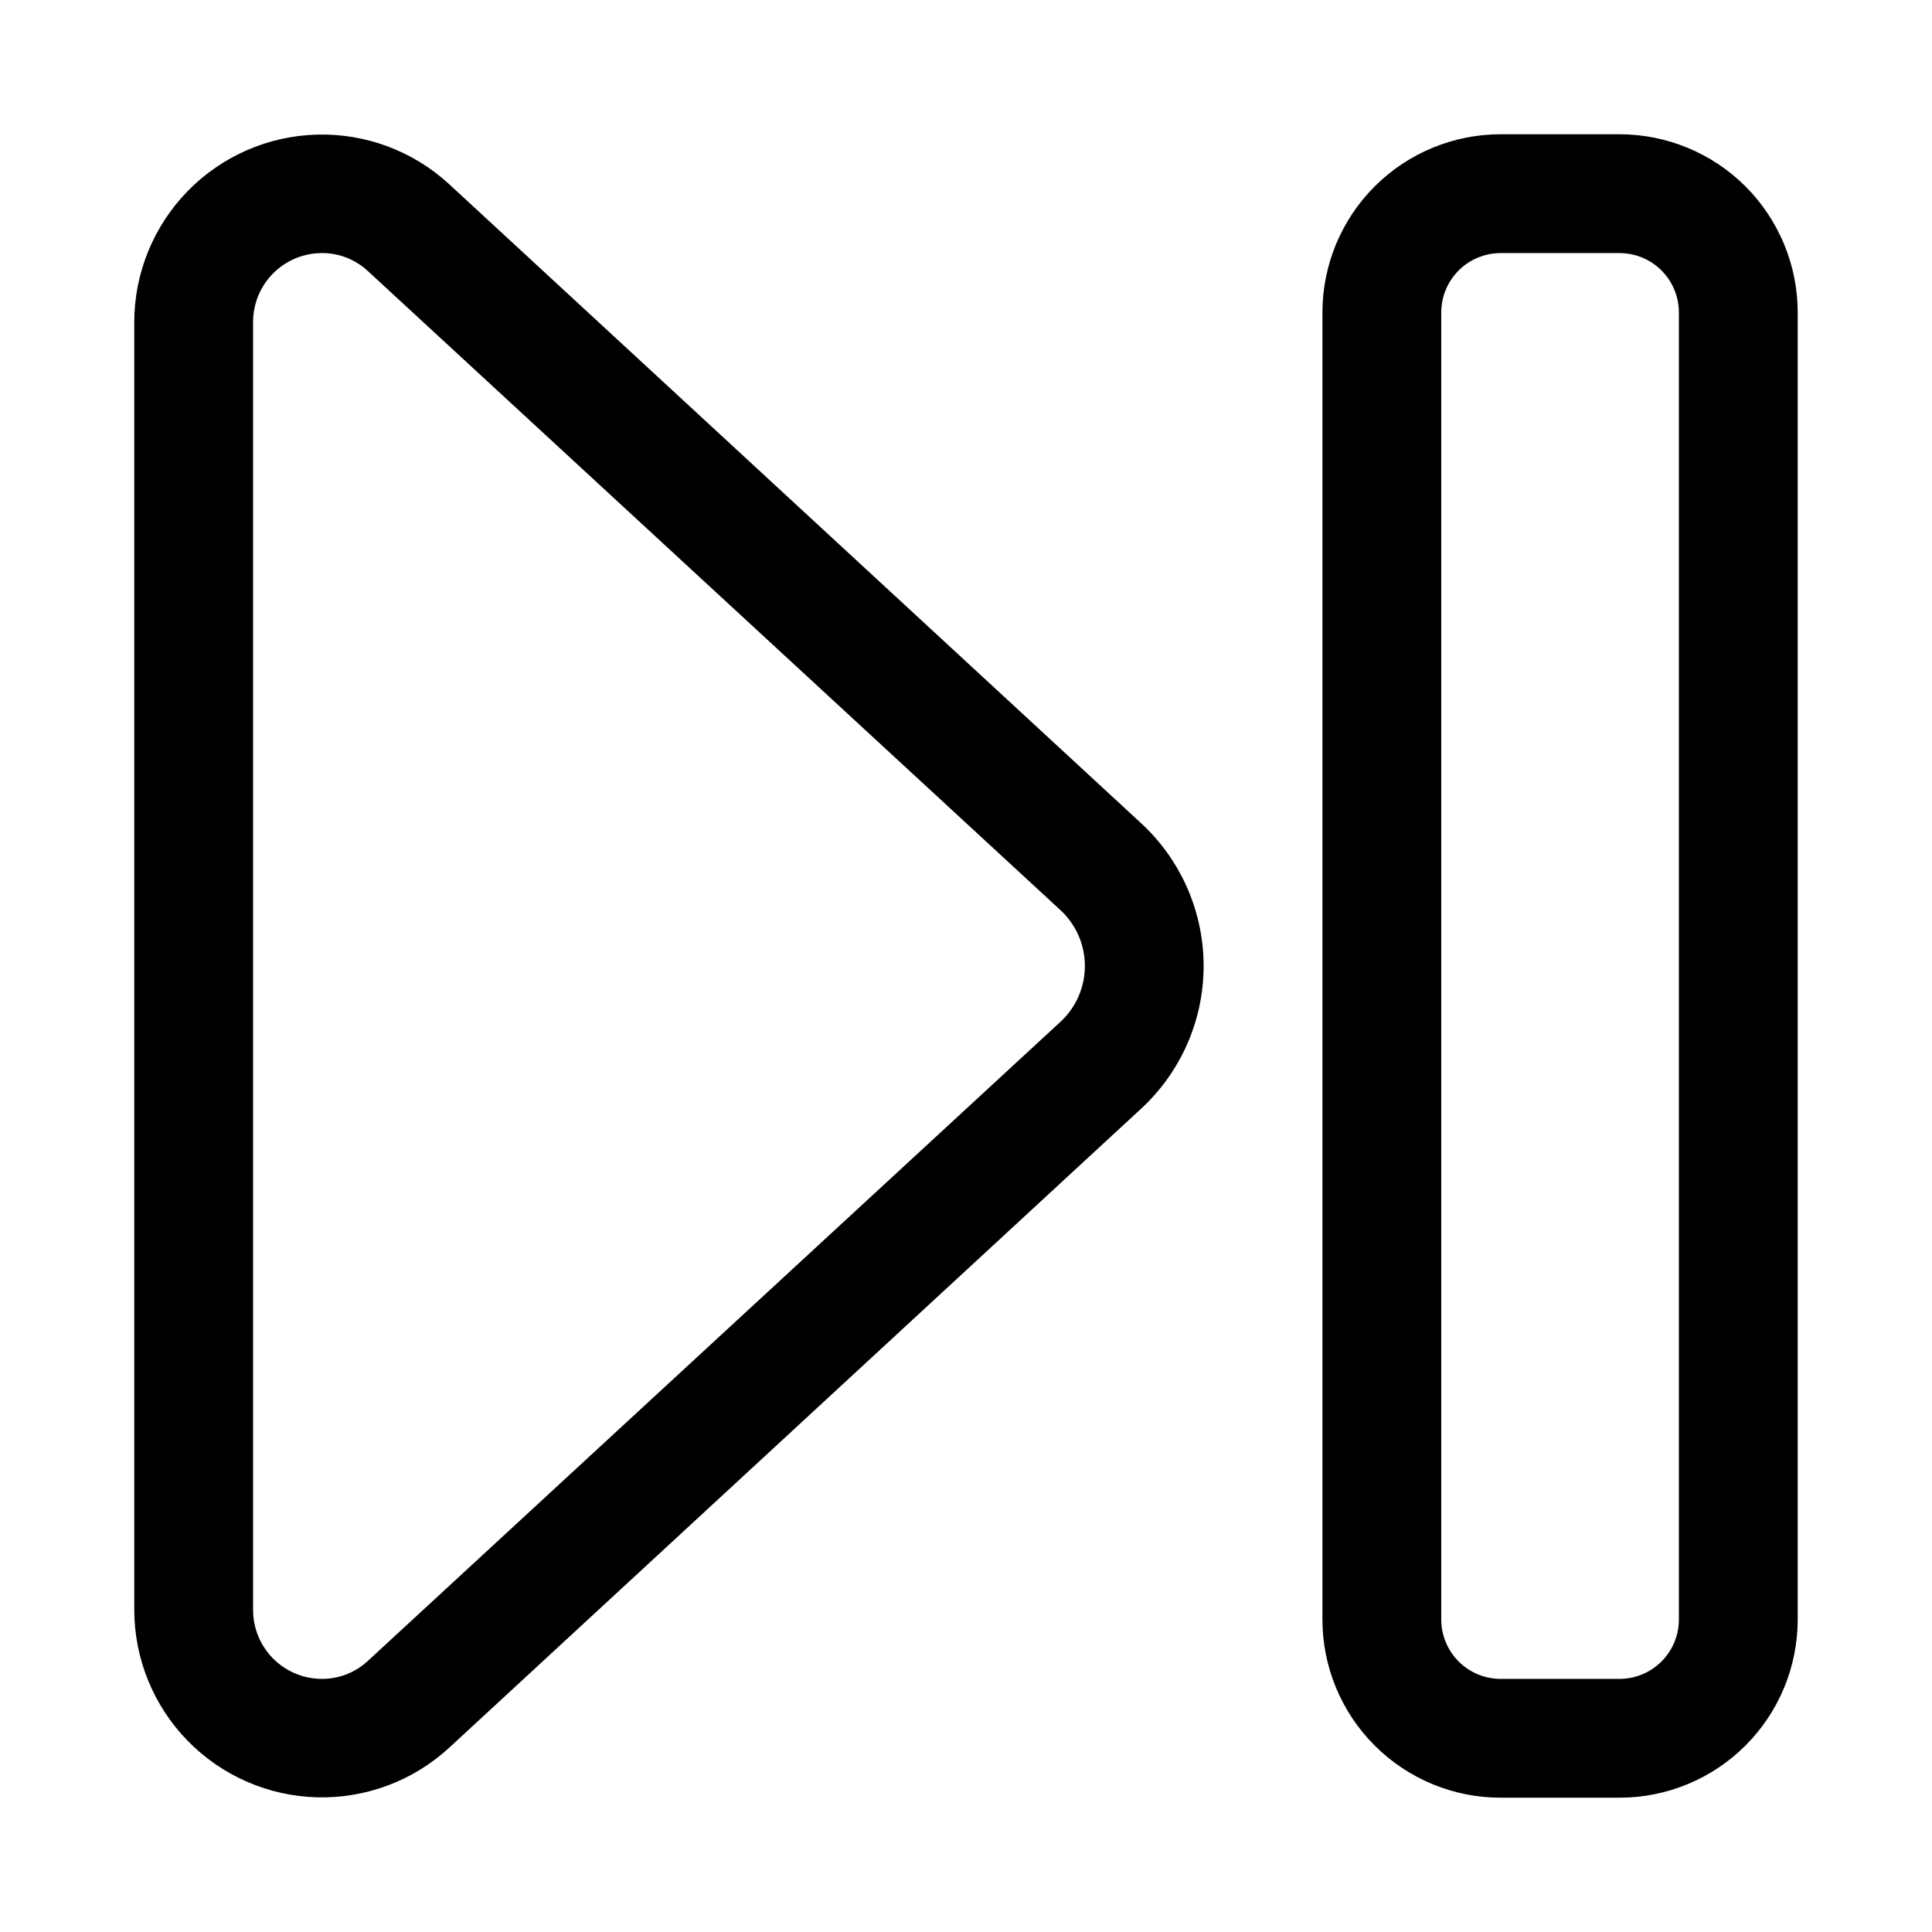
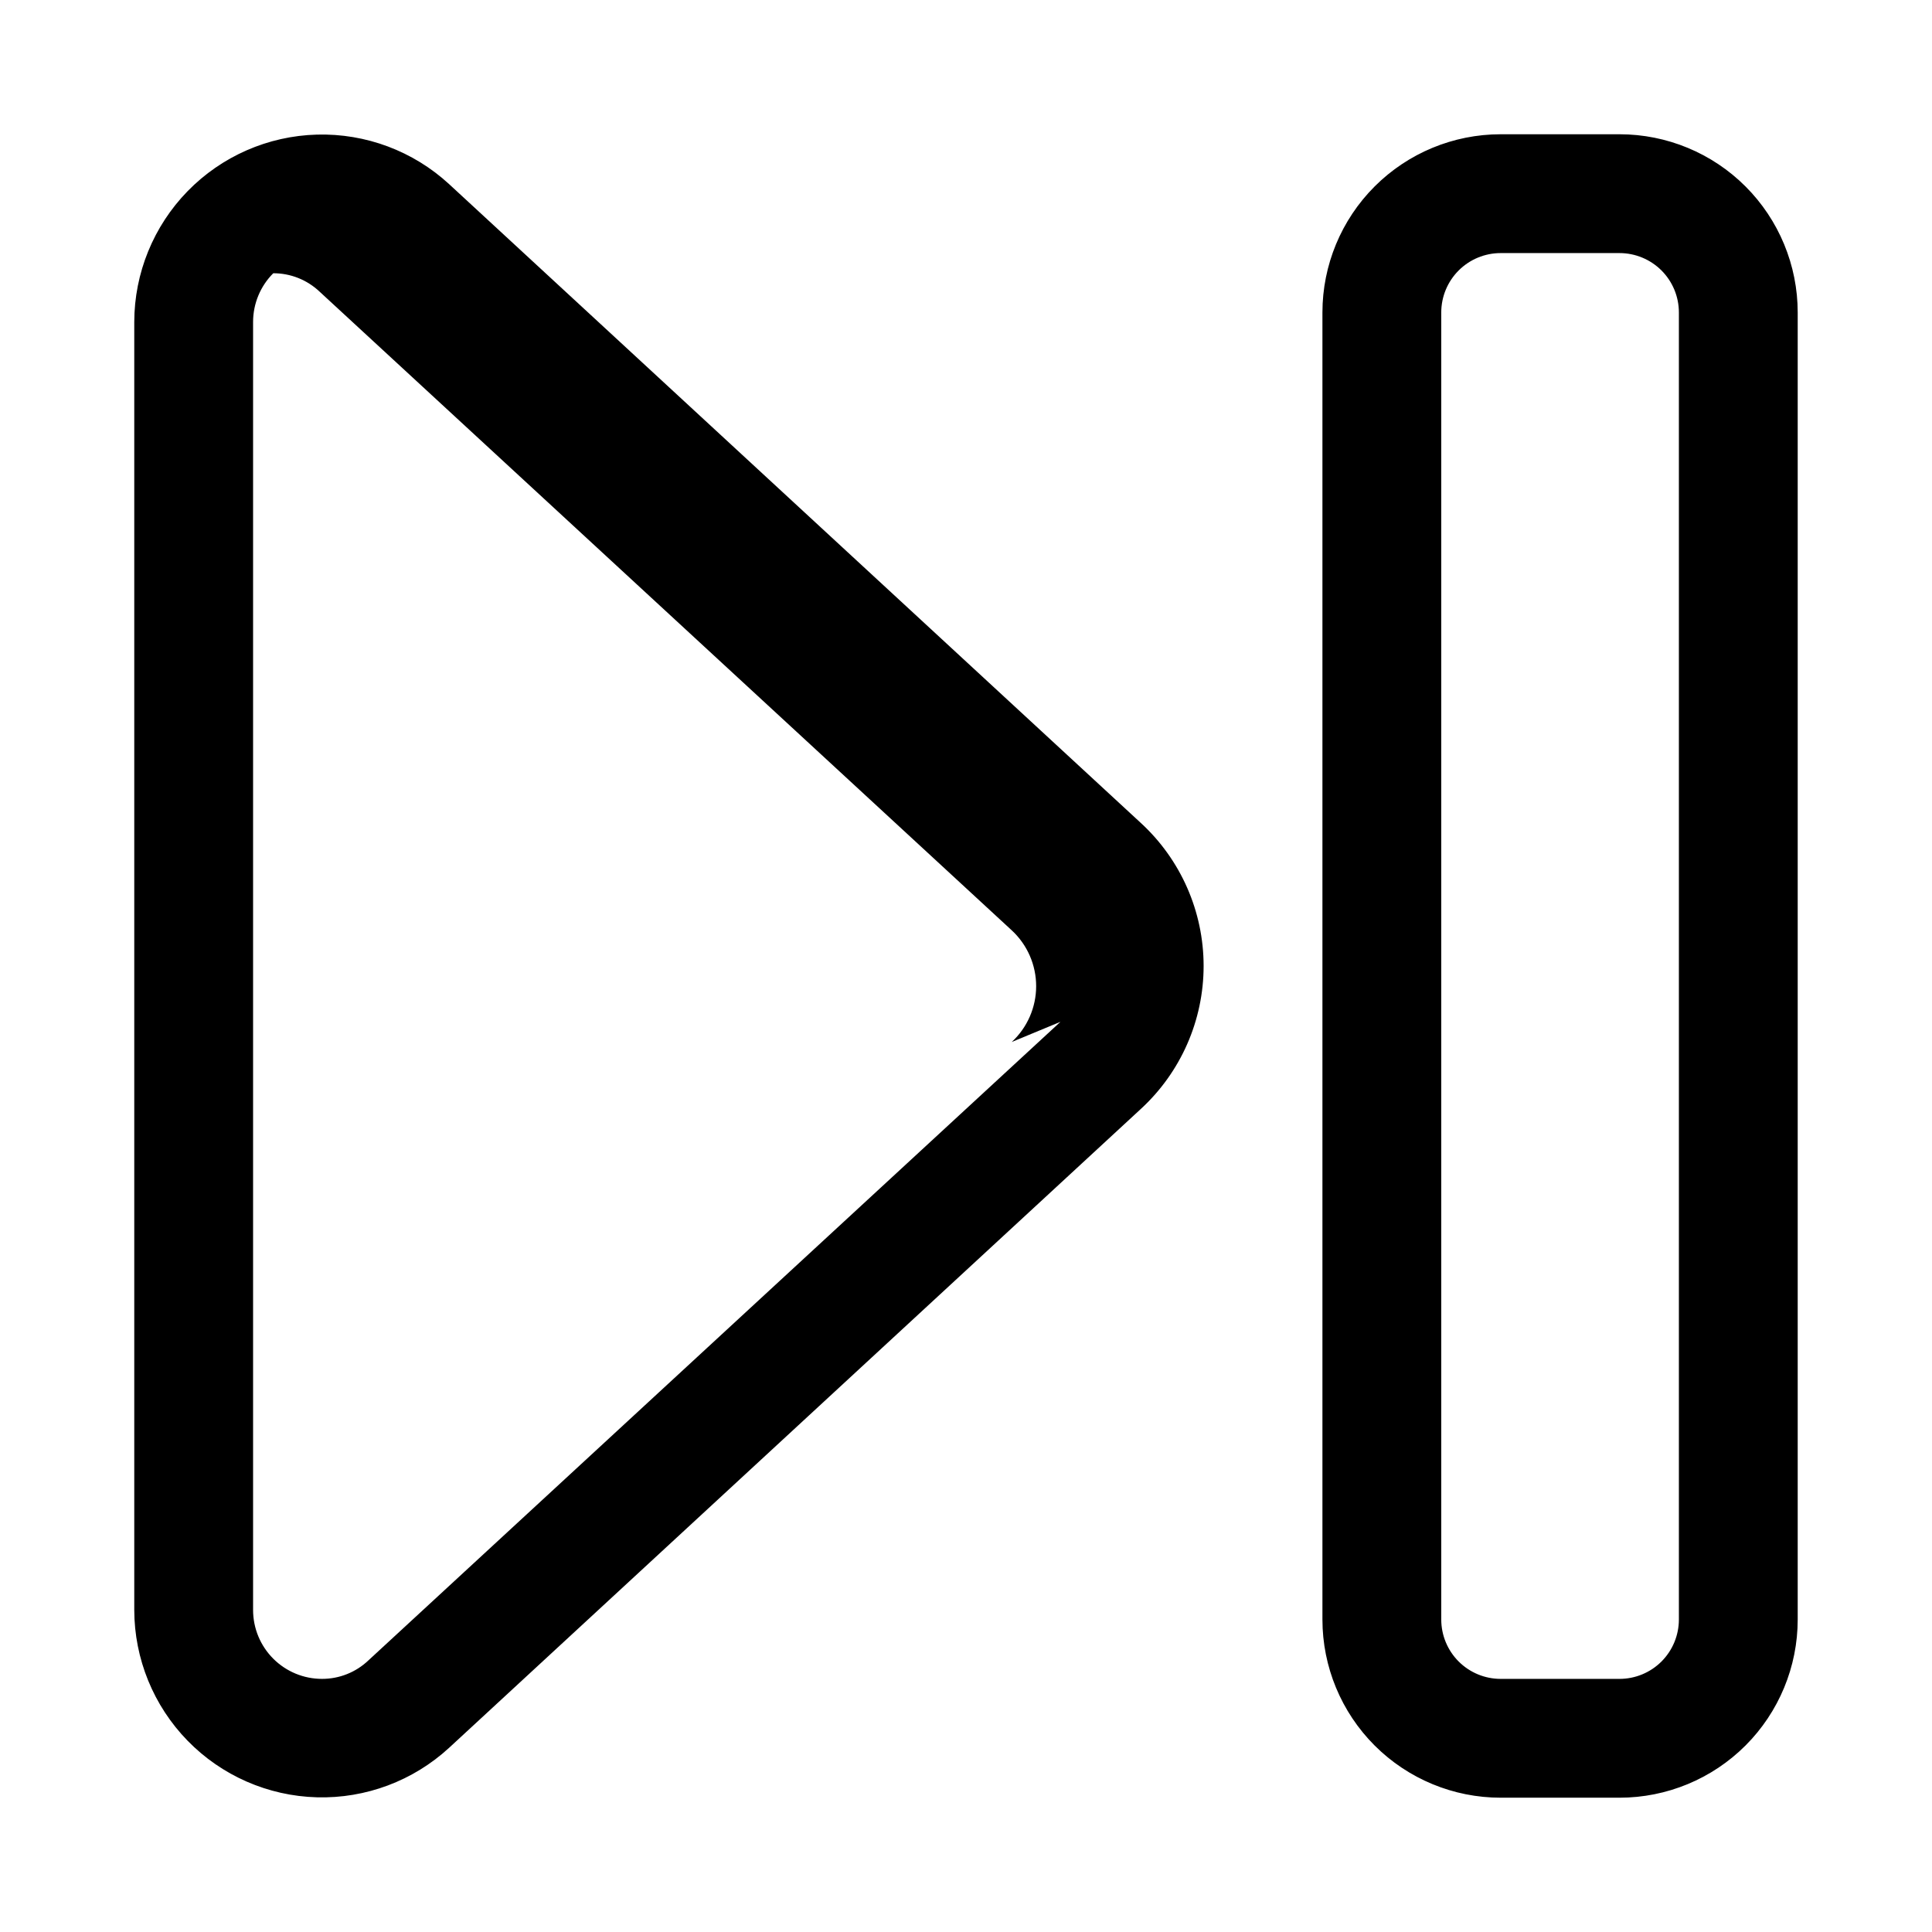
<svg xmlns="http://www.w3.org/2000/svg" fill="#000000" width="800px" height="800px" version="1.1" viewBox="144 144 512 512">
-   <path d="m573.18 179.58h-31.488c-12.527 0-24.539 4.977-33.398 13.832-8.859 8.859-13.836 20.875-13.836 33.398v346.37c0 12.527 4.977 24.539 13.836 33.398 8.859 8.855 20.871 13.832 33.398 13.832h31.488c12.527 0 24.539-4.977 33.398-13.832 8.855-8.859 13.832-20.871 13.832-33.398v-346.37c0-12.523-4.977-24.539-13.832-33.398-8.859-8.855-20.871-13.832-33.398-13.832zm15.742 393.6c0 4.176-1.656 8.18-4.609 11.133s-6.957 4.609-11.133 4.609h-31.488c-4.176 0-8.18-1.656-11.133-4.609s-4.613-6.957-4.613-11.133v-346.37c0-4.176 1.66-8.18 4.613-11.133 2.953-2.949 6.957-4.609 11.133-4.609h31.488c4.176 0 8.18 1.66 11.133 4.609 2.953 2.953 4.609 6.957 4.609 11.133zm-325.9-380.38c-9.523-8.77-22.094-13.48-35.039-13.129-12.941 0.352-25.238 5.734-34.277 15.004-9.035 9.273-14.105 21.703-14.125 34.648v341.33c0.02 12.949 5.09 25.379 14.125 34.648 9.039 9.27 21.336 14.652 34.277 15.004 12.945 0.352 25.516-4.359 35.039-13.125l183.26-169.25c10.633-9.75 16.688-23.516 16.688-37.941 0-14.43-6.055-28.195-16.688-37.945zm162.01 221.99-183.42 169.25c-3.316 3.144-7.711 4.891-12.281 4.879-4.844 0-9.488-1.922-12.914-5.348s-5.348-8.07-5.348-12.914v-341.33c0-4.844 1.922-9.488 5.348-12.914s8.07-5.348 12.914-5.348c4.57-0.012 8.965 1.738 12.281 4.879l183.42 169.25c4.129 3.816 6.473 9.18 6.473 14.801 0 5.617-2.344 10.984-6.473 14.797z" />
+   <path d="m573.18 179.58h-31.488c-12.527 0-24.539 4.977-33.398 13.832-8.859 8.859-13.836 20.875-13.836 33.398v346.37c0 12.527 4.977 24.539 13.836 33.398 8.859 8.855 20.871 13.832 33.398 13.832h31.488c12.527 0 24.539-4.977 33.398-13.832 8.855-8.859 13.832-20.871 13.832-33.398v-346.37c0-12.523-4.977-24.539-13.832-33.398-8.859-8.855-20.871-13.832-33.398-13.832zm15.742 393.6c0 4.176-1.656 8.18-4.609 11.133s-6.957 4.609-11.133 4.609h-31.488c-4.176 0-8.18-1.656-11.133-4.609s-4.613-6.957-4.613-11.133v-346.37c0-4.176 1.66-8.18 4.613-11.133 2.953-2.949 6.957-4.609 11.133-4.609h31.488c4.176 0 8.18 1.66 11.133 4.609 2.953 2.953 4.609 6.957 4.609 11.133zm-325.9-380.38c-9.523-8.77-22.094-13.48-35.039-13.129-12.941 0.352-25.238 5.734-34.277 15.004-9.035 9.273-14.105 21.703-14.125 34.648v341.33c0.02 12.949 5.09 25.379 14.125 34.648 9.039 9.27 21.336 14.652 34.277 15.004 12.945 0.352 25.516-4.359 35.039-13.125l183.26-169.25c10.633-9.75 16.688-23.516 16.688-37.941 0-14.43-6.055-28.195-16.688-37.945zm162.01 221.99-183.42 169.25c-3.316 3.144-7.711 4.891-12.281 4.879-4.844 0-9.488-1.922-12.914-5.348s-5.348-8.07-5.348-12.914v-341.33c0-4.844 1.922-9.488 5.348-12.914c4.57-0.012 8.965 1.738 12.281 4.879l183.42 169.25c4.129 3.816 6.473 9.18 6.473 14.801 0 5.617-2.344 10.984-6.473 14.797z" />
</svg>